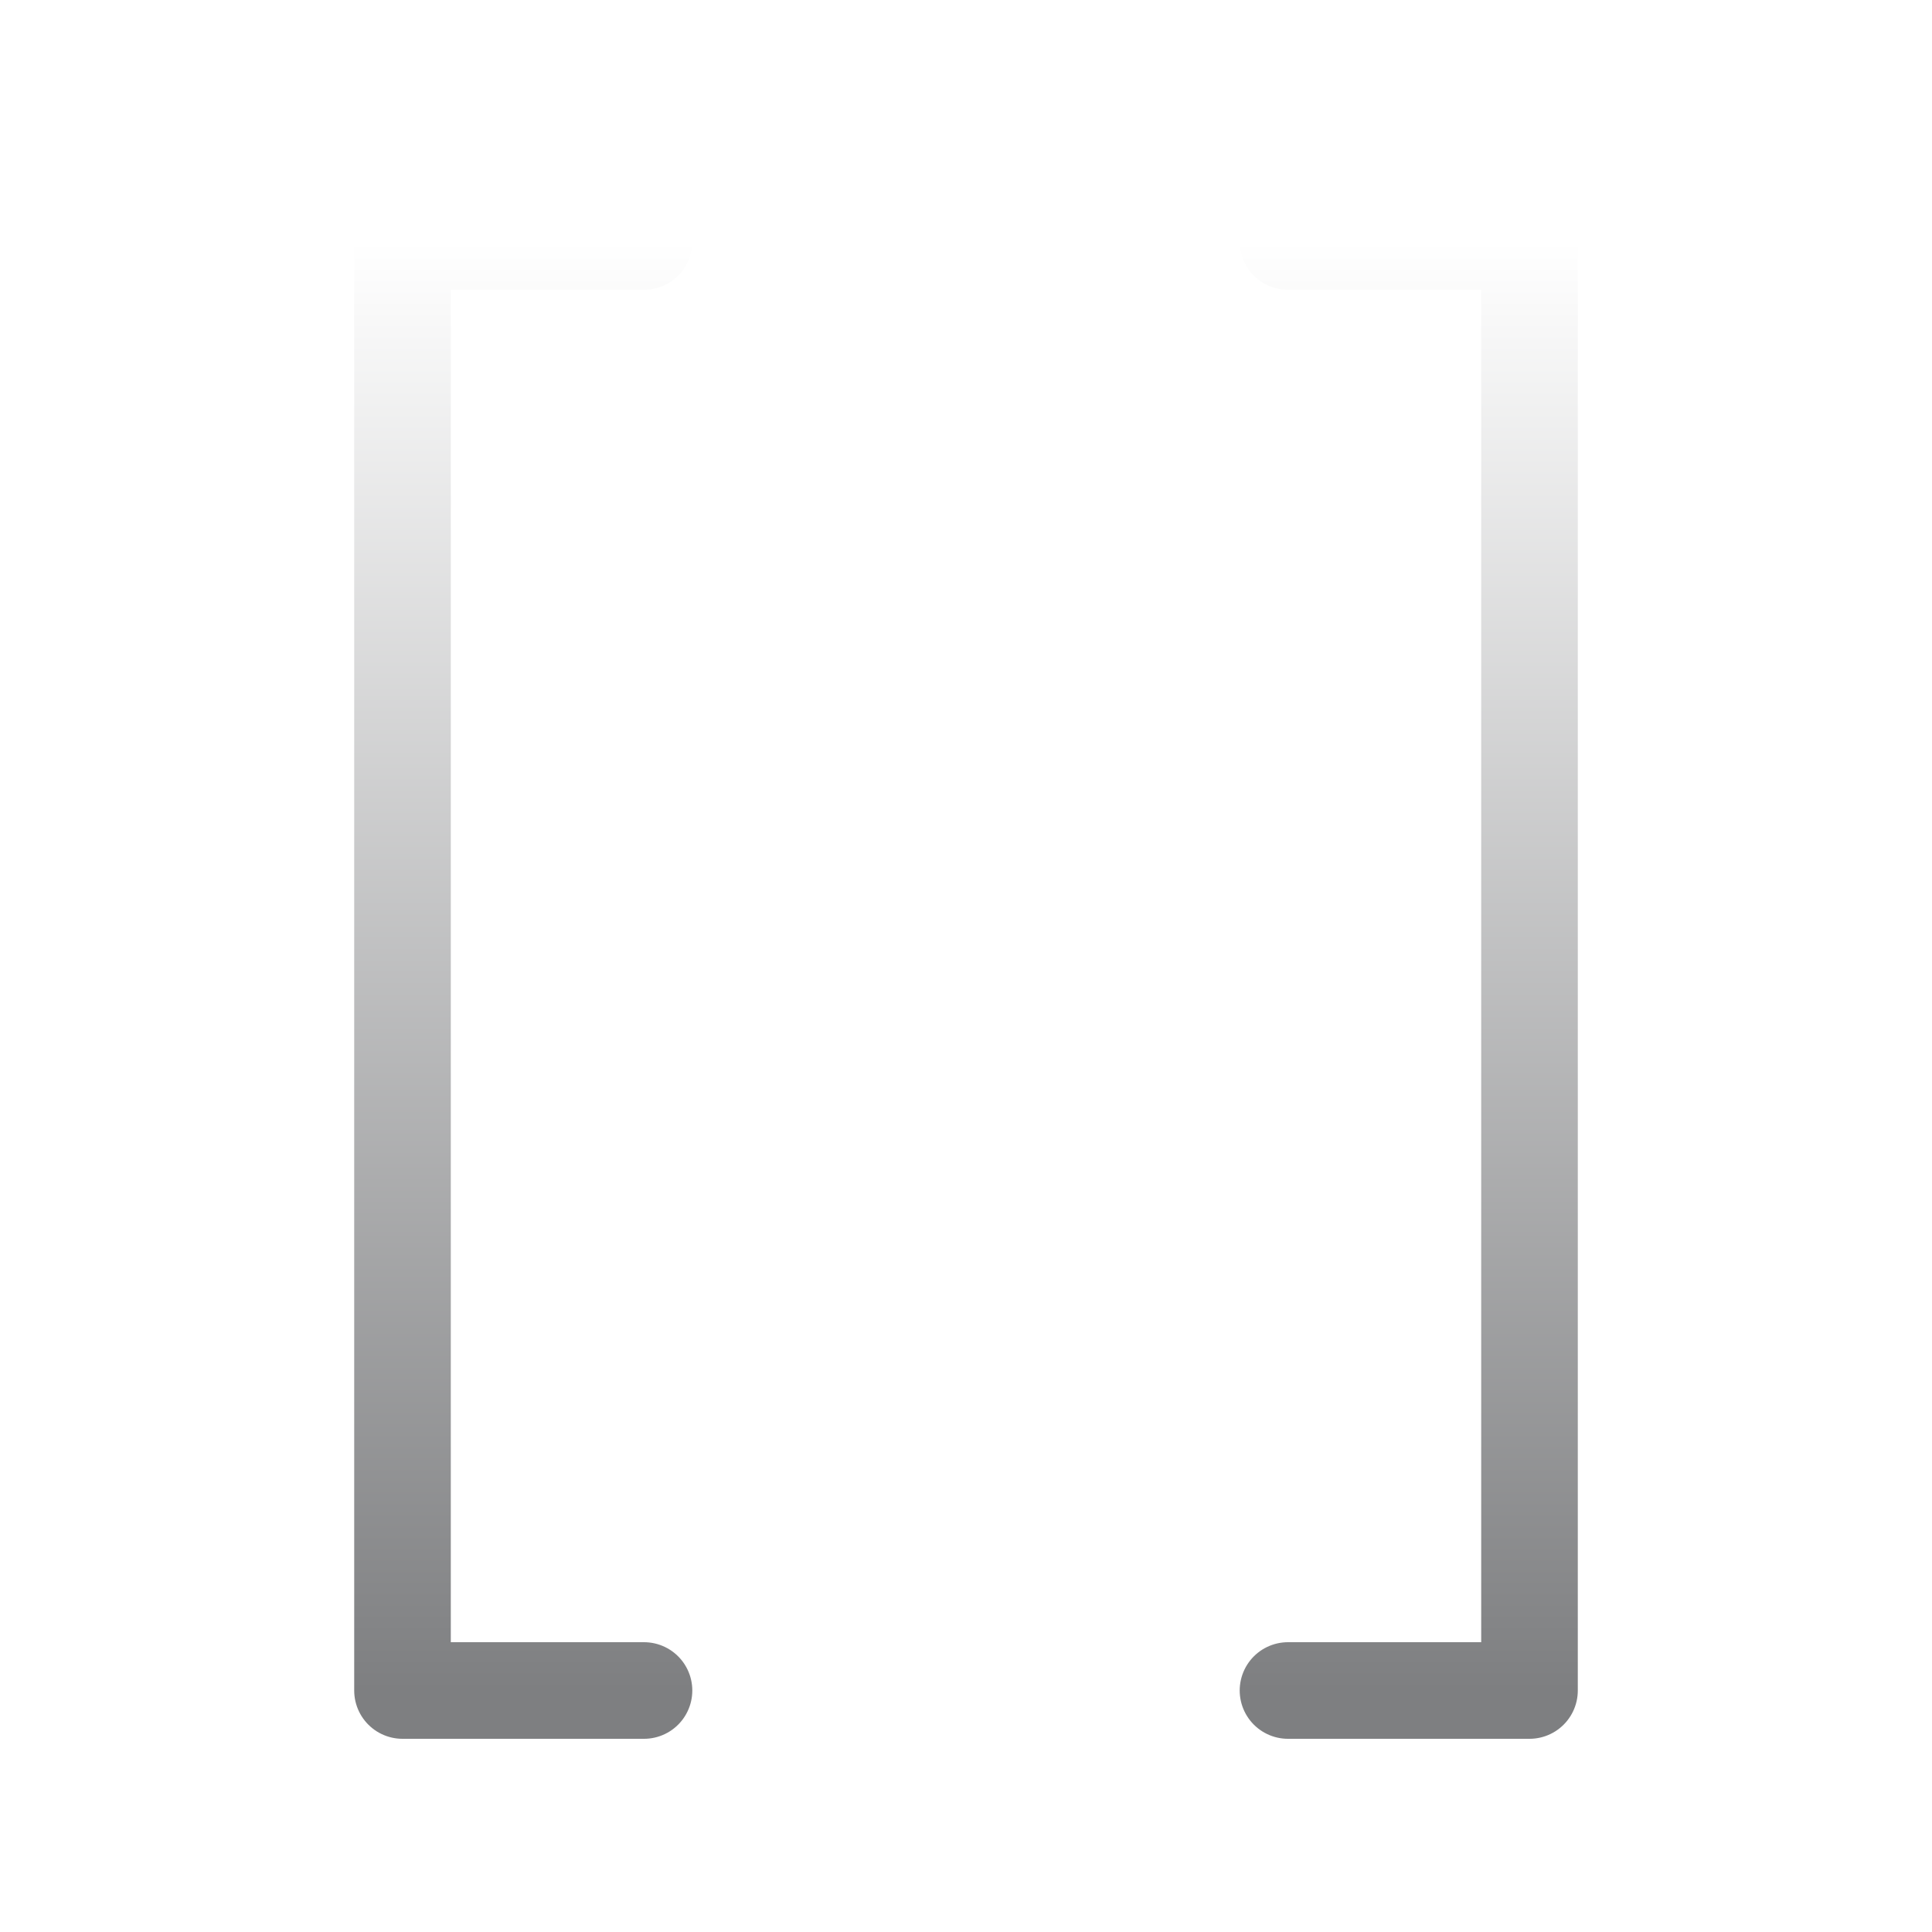
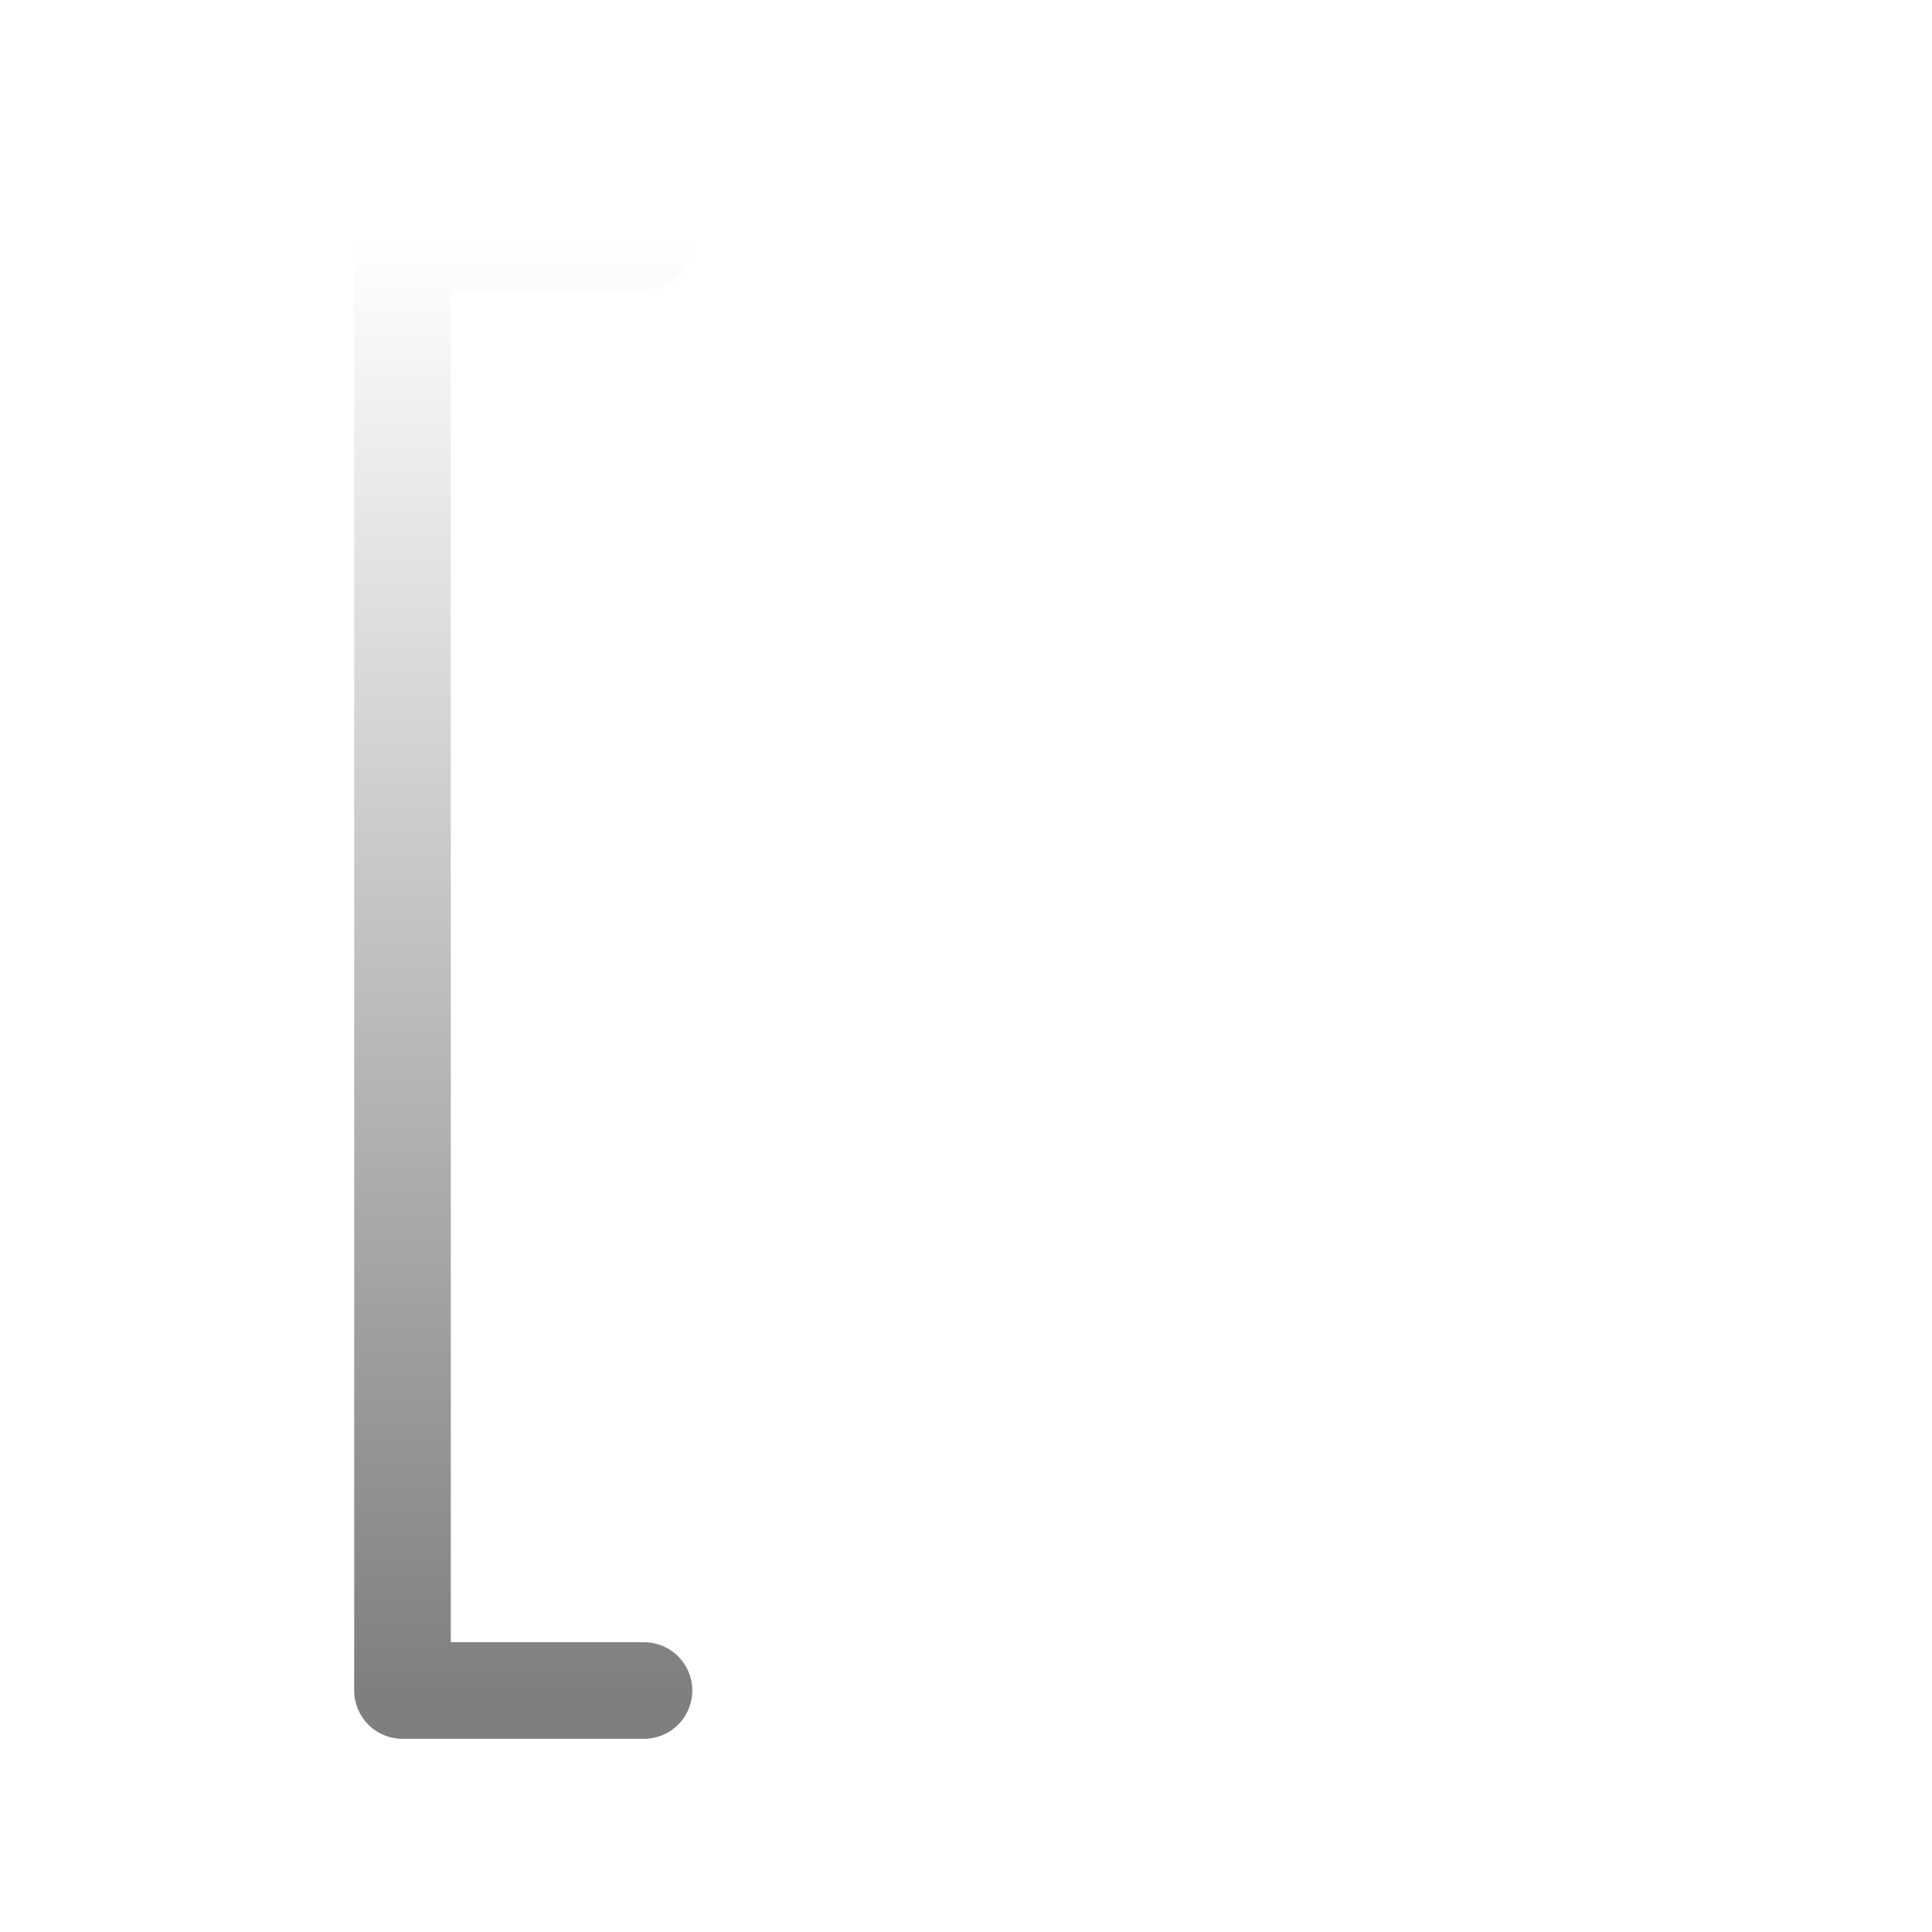
<svg xmlns="http://www.w3.org/2000/svg" width="60" height="60" viewBox="0 0 60 60" fill="none">
  <g filter="url(#filter0_i_37_281)">
-     <path d="M40 7.5H47.5V52.5H40" stroke="url(#paint0_linear_37_281)" stroke-width="3" stroke-linecap="round" stroke-linejoin="round" />
    <path d="M20 52.5H12.5V7.5H20" stroke="url(#paint1_linear_37_281)" stroke-width="3" stroke-linecap="round" stroke-linejoin="round" />
  </g>
  <defs>
    <filter id="filter0_i_37_281" x="0" y="0" width="60" height="60" filterUnits="userSpaceOnUse" color-interpolation-filters="sRGB">
      <feFlood flood-opacity="0" result="BackgroundImageFix" />
      <feBlend mode="normal" in="SourceGraphic" in2="BackgroundImageFix" result="shape" />
      <feColorMatrix in="SourceAlpha" type="matrix" values="0 0 0 0 0 0 0 0 0 0 0 0 0 0 0 0 0 0 127 0" result="hardAlpha" />
      <feOffset />
      <feGaussianBlur stdDeviation="1.5" />
      <feComposite in2="hardAlpha" operator="arithmetic" k2="-1" k3="1" />
      <feColorMatrix type="matrix" values="0 0 0 0 0.114 0 0 0 0 0.114 0 0 0 0 0.114 0 0 0 1 0" />
      <feBlend mode="normal" in2="shape" result="effect1_innerShadow_37_281" />
    </filter>
    <linearGradient id="paint0_linear_37_281" x1="43.75" y1="7.5" x2="43.75" y2="52.5" gradientUnits="userSpaceOnUse">
      <stop stop-color="white" />
      <stop offset="1" stop-color="#7E7F81" />
    </linearGradient>
    <linearGradient id="paint1_linear_37_281" x1="16.25" y1="7.5" x2="16.25" y2="52.5" gradientUnits="userSpaceOnUse">
      <stop stop-color="white" />
      <stop offset="1" stop-color="#7E7F81" />
    </linearGradient>
  </defs>
</svg>